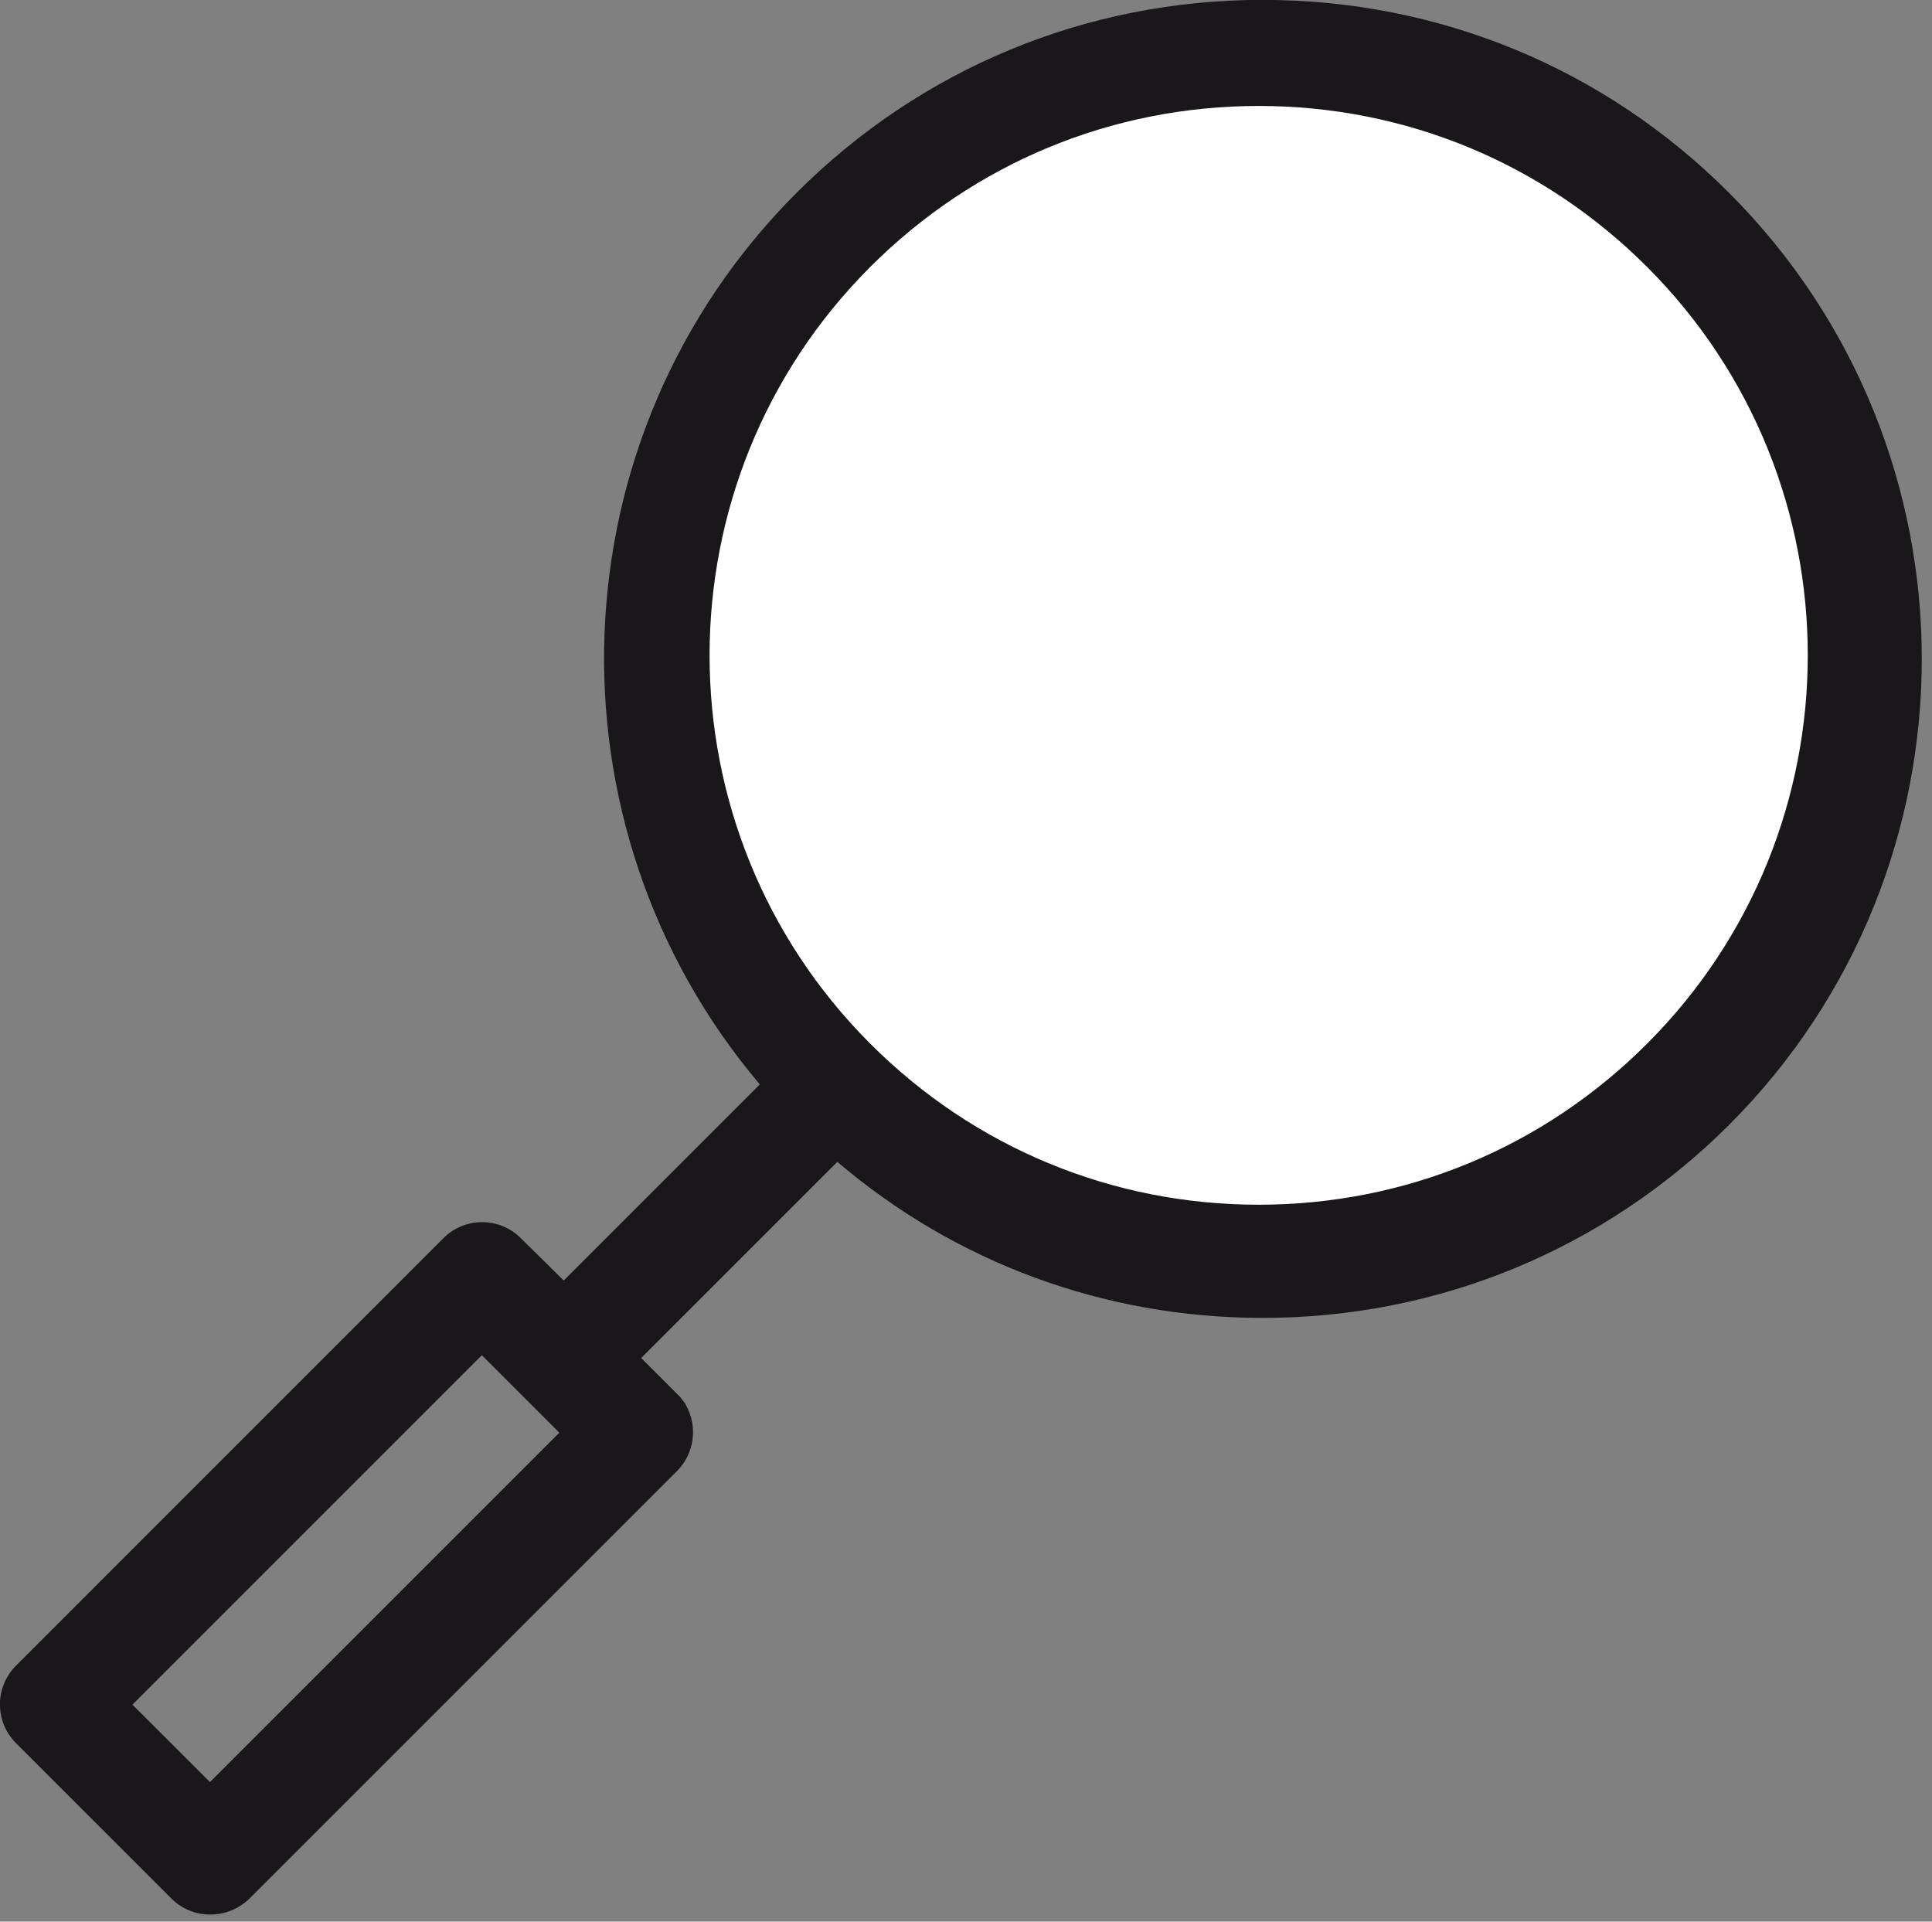
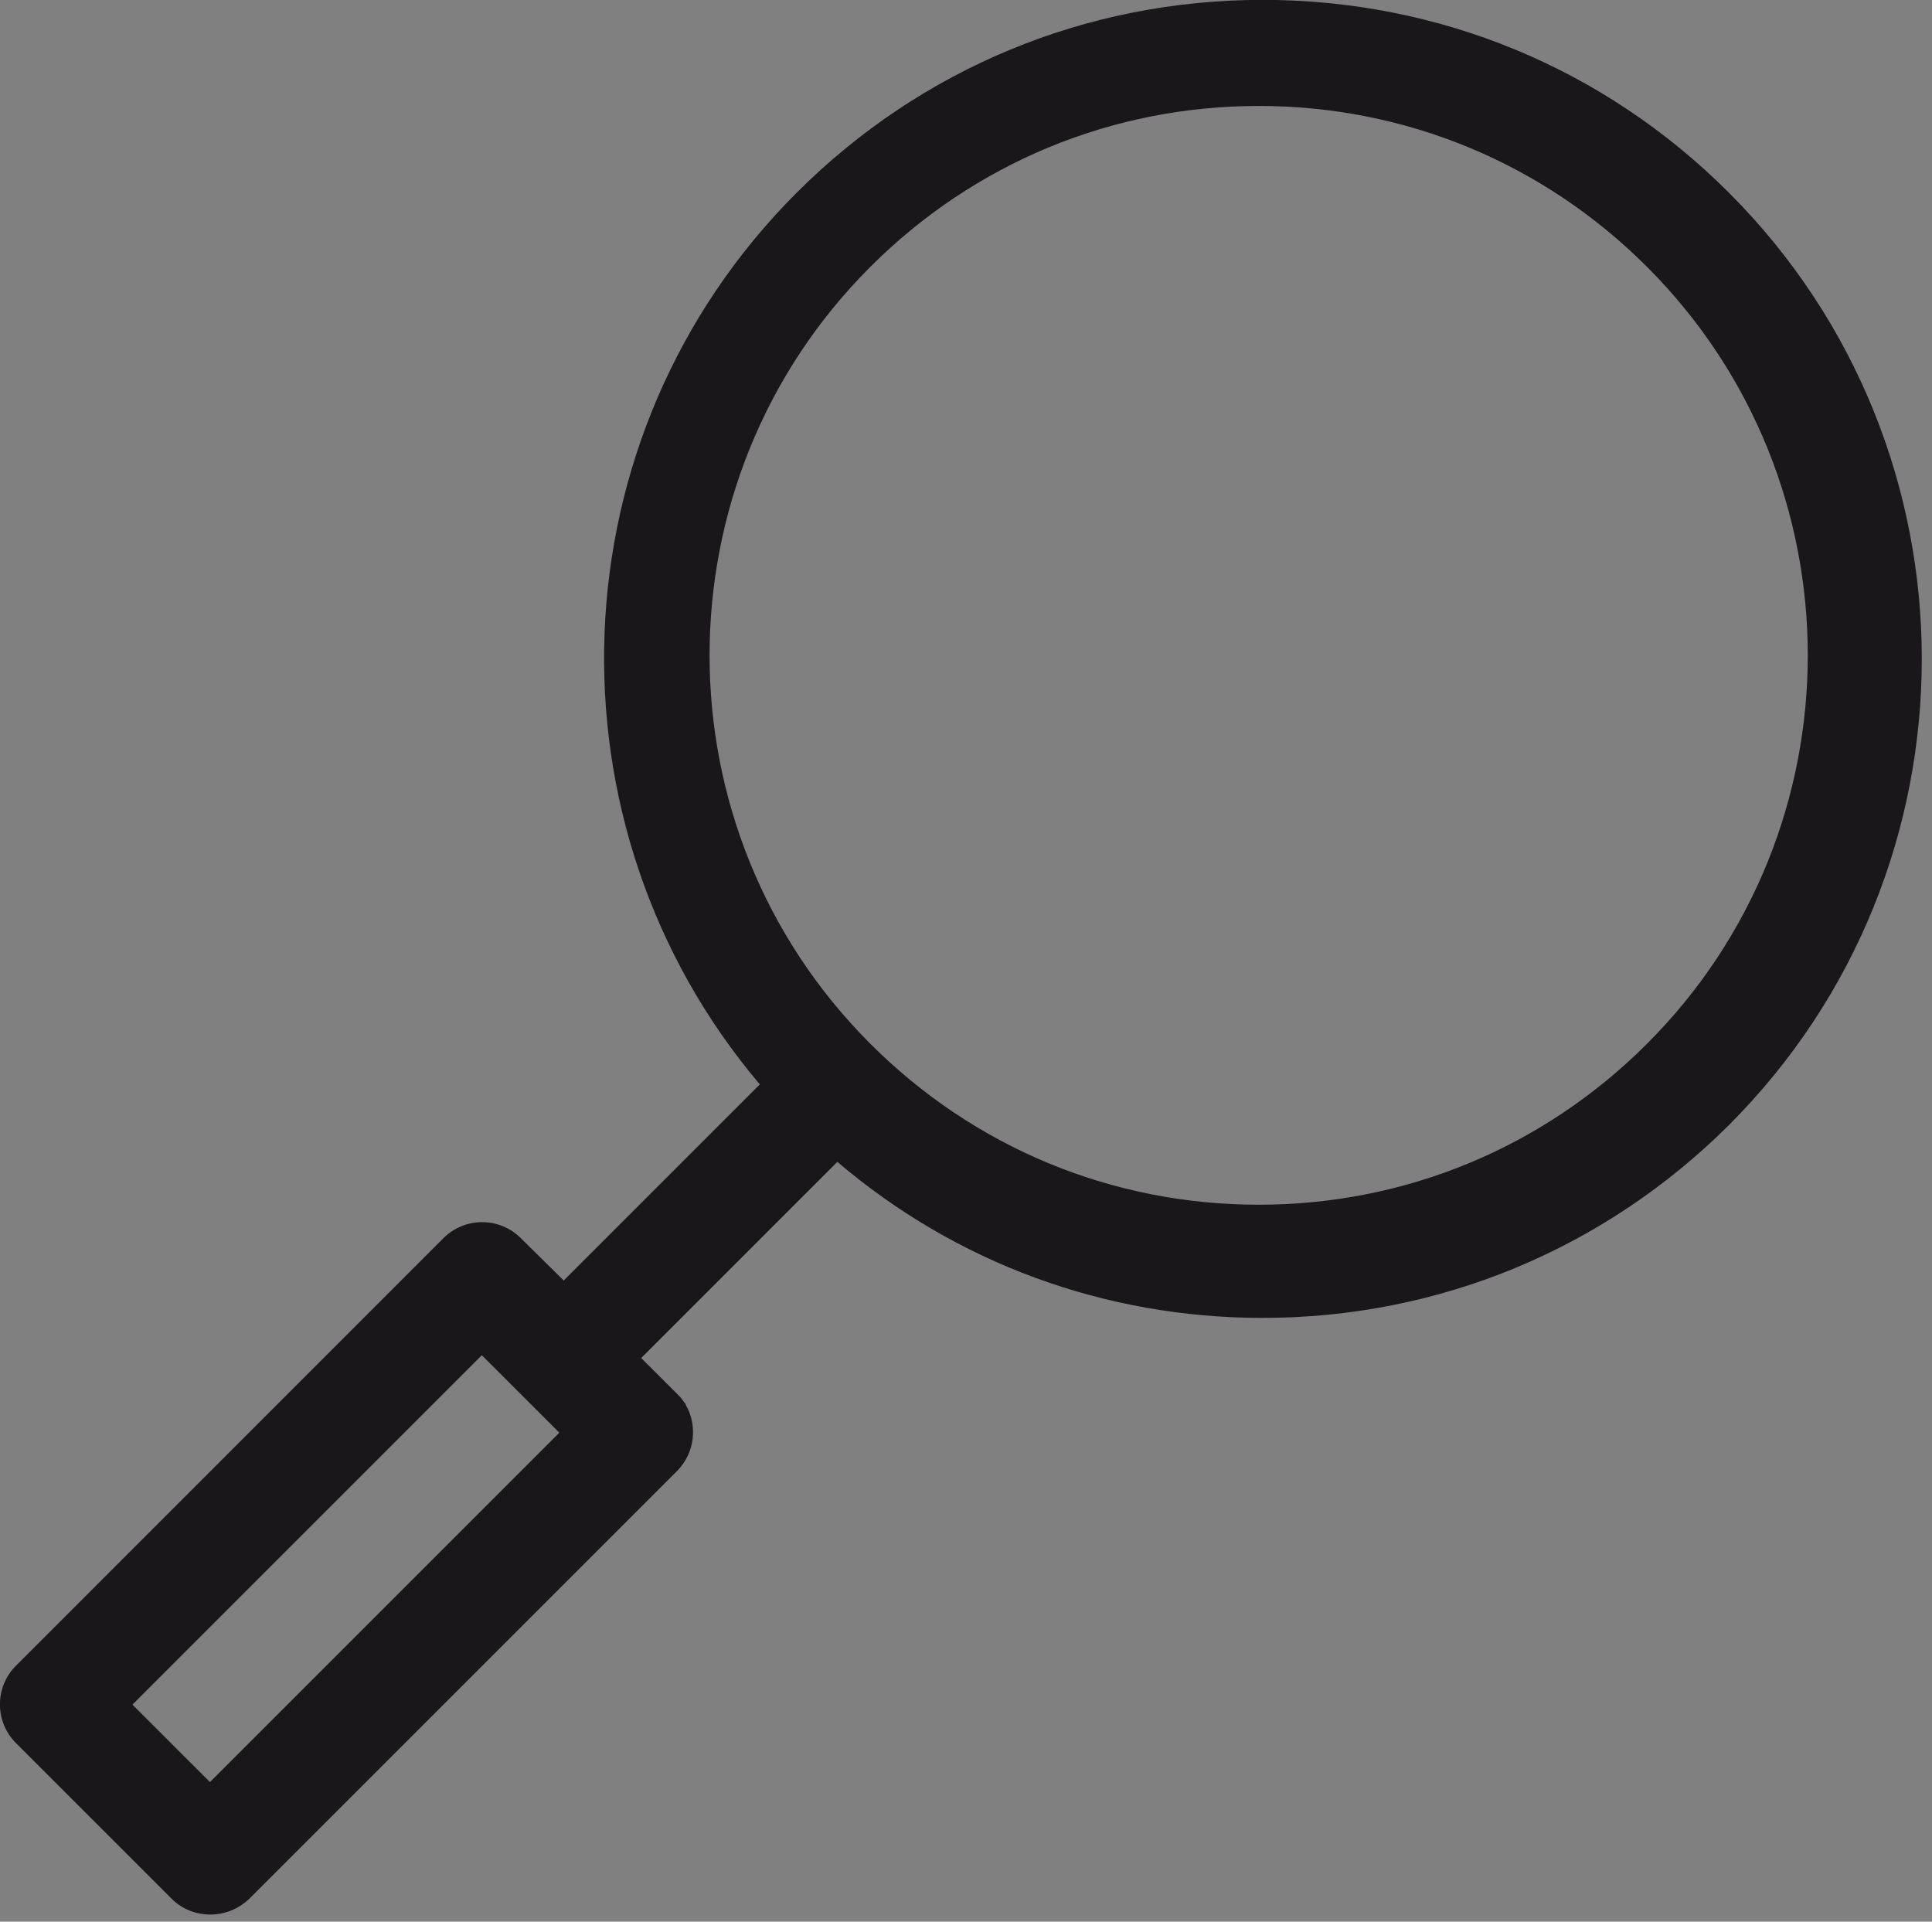
<svg xmlns="http://www.w3.org/2000/svg" width="100%" height="100%" viewBox="0 0 186 185" version="1.1" xml:space="preserve" style="fill-rule:evenodd;clip-rule:evenodd;stroke-linejoin:round;stroke-miterlimit:2;">
  <rect x="0" y="0" width="186" height="185" fill="#808080" stroke="none" />
  <g transform="matrix(0,5.556,5.556,0,121.167,7.411)">
-     <path d="M10.054,-10.054C15.607,-10.054 20.108,-5.553 20.108,0C20.108,5.553 15.607,10.054 10.054,10.054C4.501,10.054 0,5.553 0,0C0,-5.553 4.501,-10.054 10.054,-10.054" style="fill:white;fill-rule:nonzero;" />
-   </g>
+     </g>
  <g transform="matrix(5.556,0,0,5.556,83.785,158.606)">
    <path d="M0,-23.922C1.799,-25.721 4.188,-26.711 6.73,-26.711C9.272,-26.711 11.661,-25.721 13.46,-23.922C17.173,-20.21 17.173,-14.174 13.46,-10.462C11.661,-8.662 9.272,-7.672 6.73,-7.672C4.188,-7.672 1.799,-8.662 0,-10.462C-3.713,-14.174 -3.713,-20.21 0,-23.922M-11.442,2.332L-12.785,0.99L-6.731,-5.064L-5.388,-3.722L-11.442,2.332ZM-6.055,-7.092C-6.426,-7.463 -7.026,-7.463 -7.397,-7.092L-14.803,0.315C-15.174,0.686 -15.174,1.286 -14.803,1.657L-12.109,4.351C-11.918,4.541 -11.68,4.627 -11.433,4.627C-11.185,4.627 -10.947,4.532 -10.757,4.351L-3.351,-3.055C-3.037,-3.37 -2.989,-3.846 -3.199,-4.207C-3.199,-4.217 -3.199,-4.207 -3.199,-4.207L-3.199,-4.217C-3.199,-4.226 -3.199,-4.217 -3.199,-4.217C-3.227,-4.255 -3.265,-4.302 -3.294,-4.341L-3.97,-5.016L-0.571,-8.415C1.485,-6.663 4.065,-5.711 6.797,-5.711C9.853,-5.711 12.718,-6.901 14.879,-9.053C19.334,-13.508 19.334,-20.752 14.879,-25.207C12.718,-27.368 9.853,-28.549 6.797,-28.549C3.741,-28.549 0.876,-27.359 -1.276,-25.207C-5.503,-20.981 -5.712,-14.241 -1.914,-9.757L-5.312,-6.359L-6.055,-7.092Z" style="fill:rgb(26,23,27);fill-rule:nonzero;" />
  </g>
</svg>